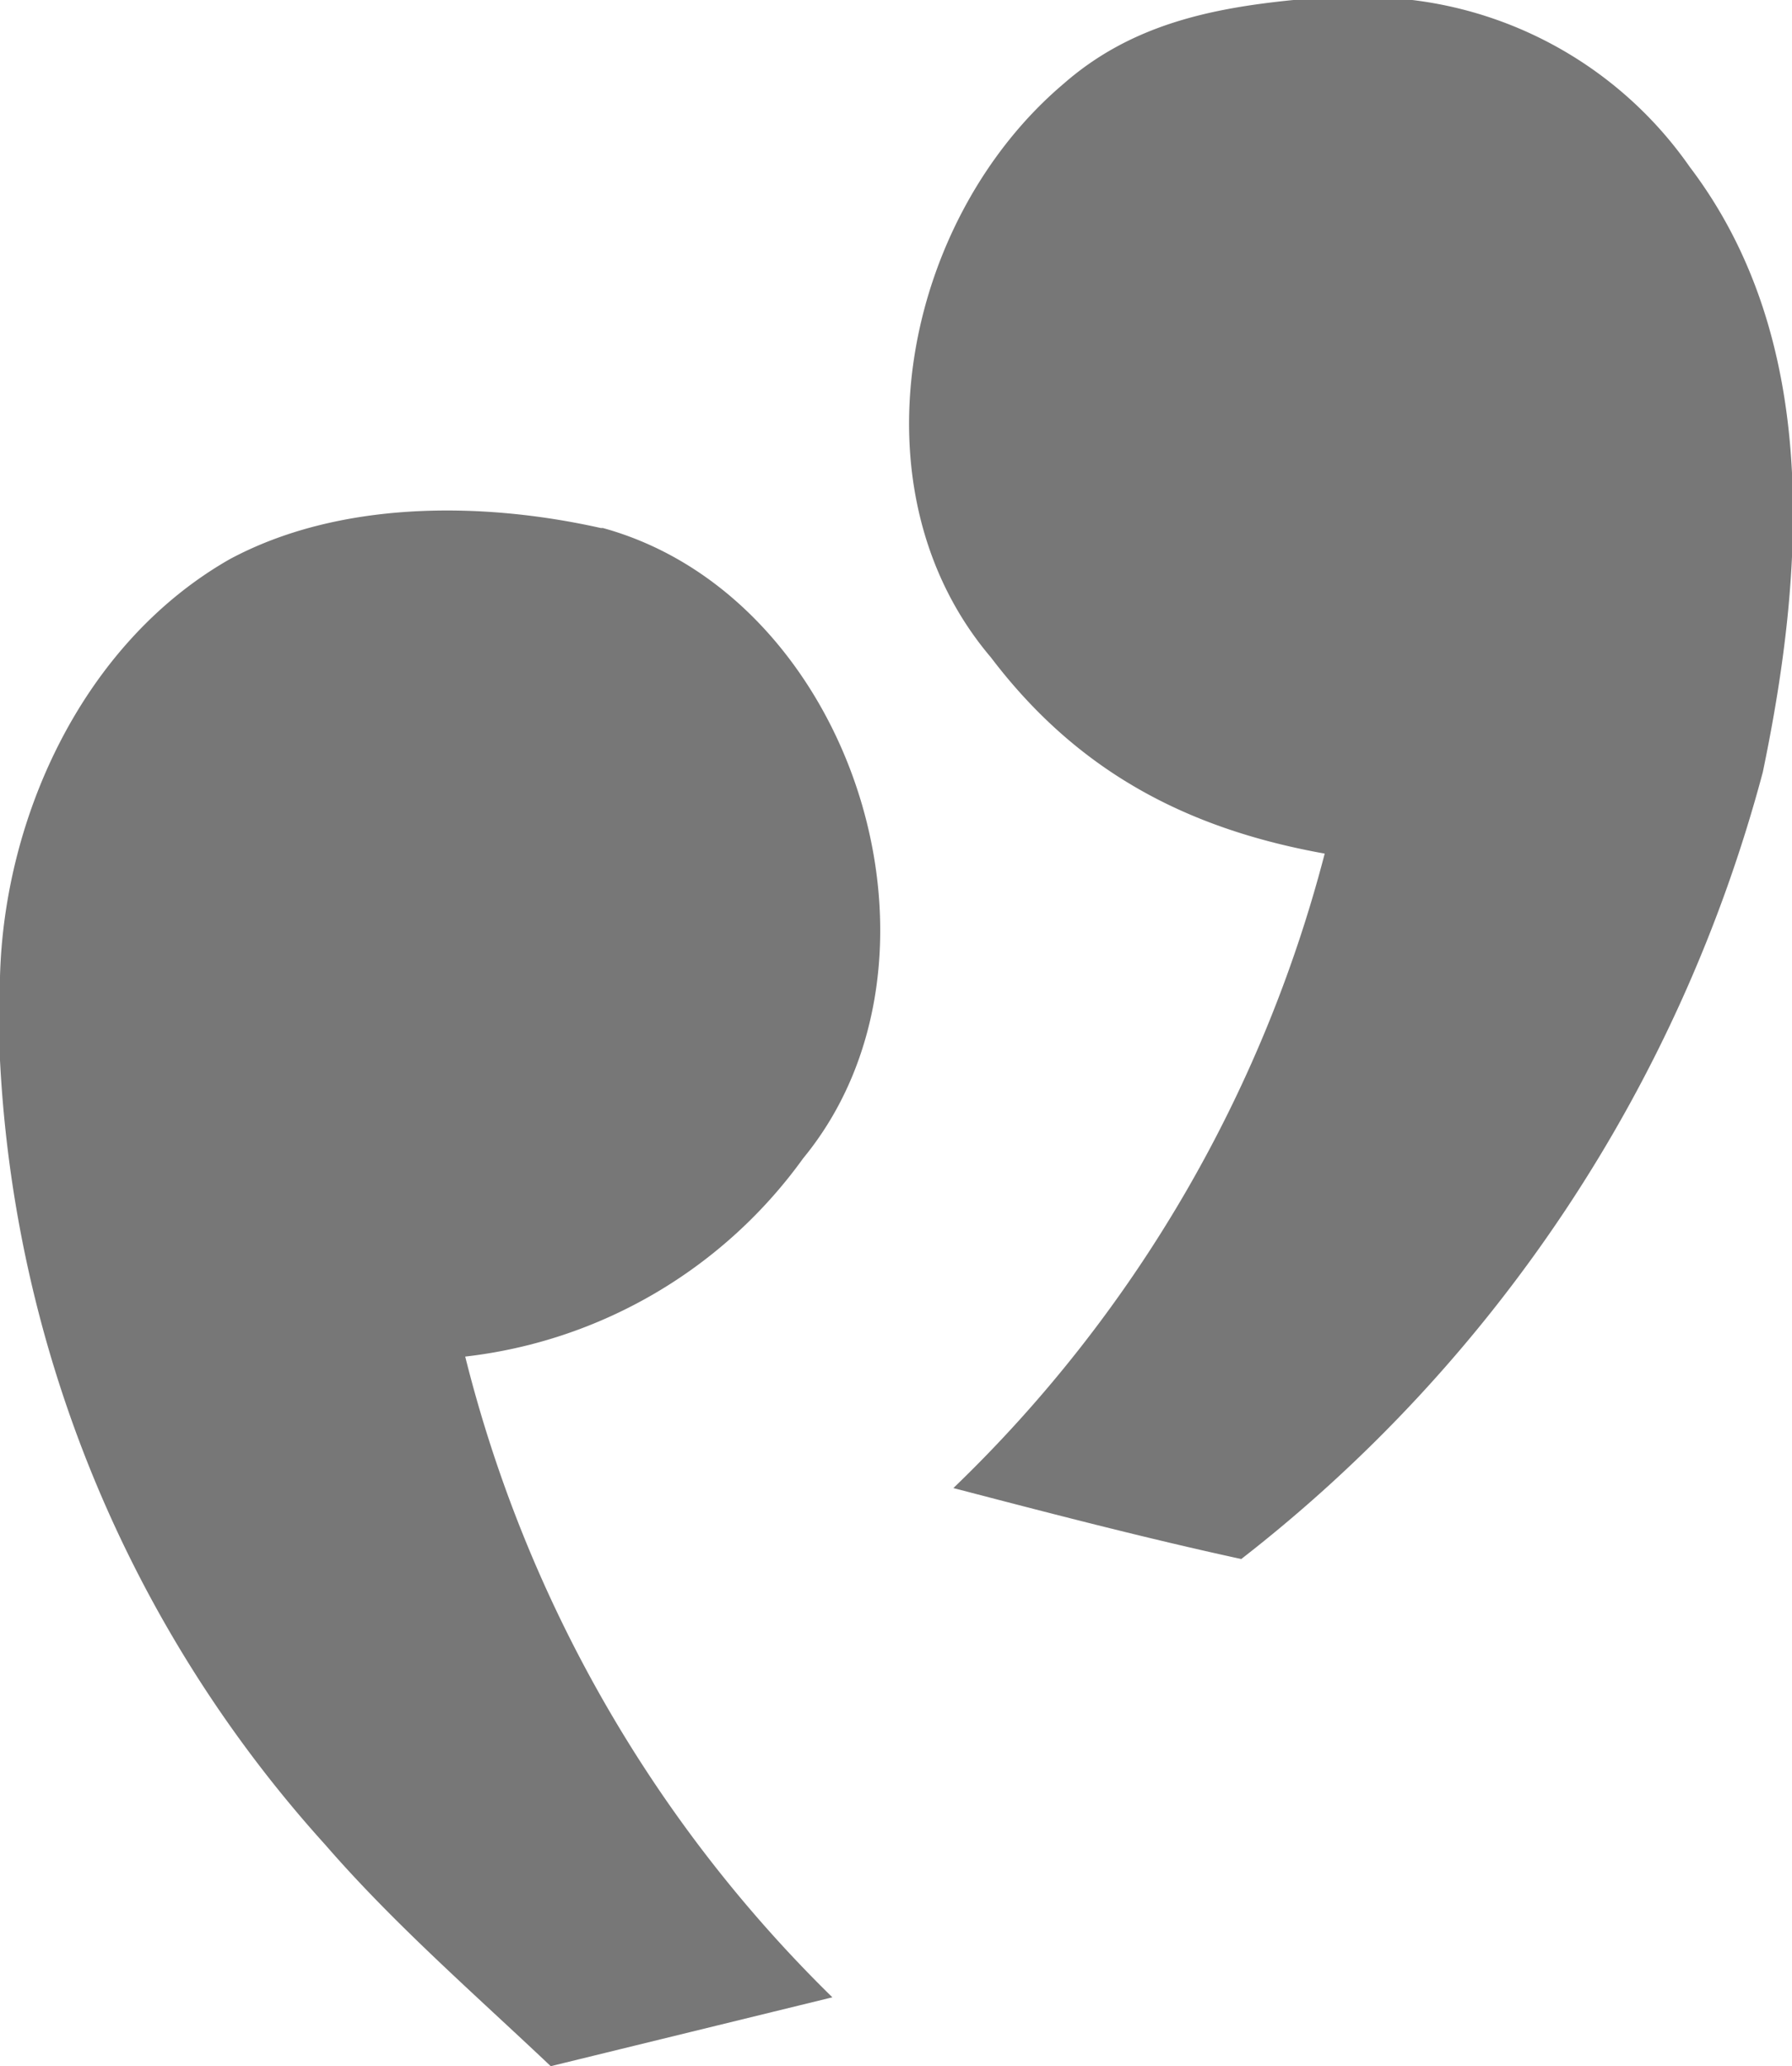
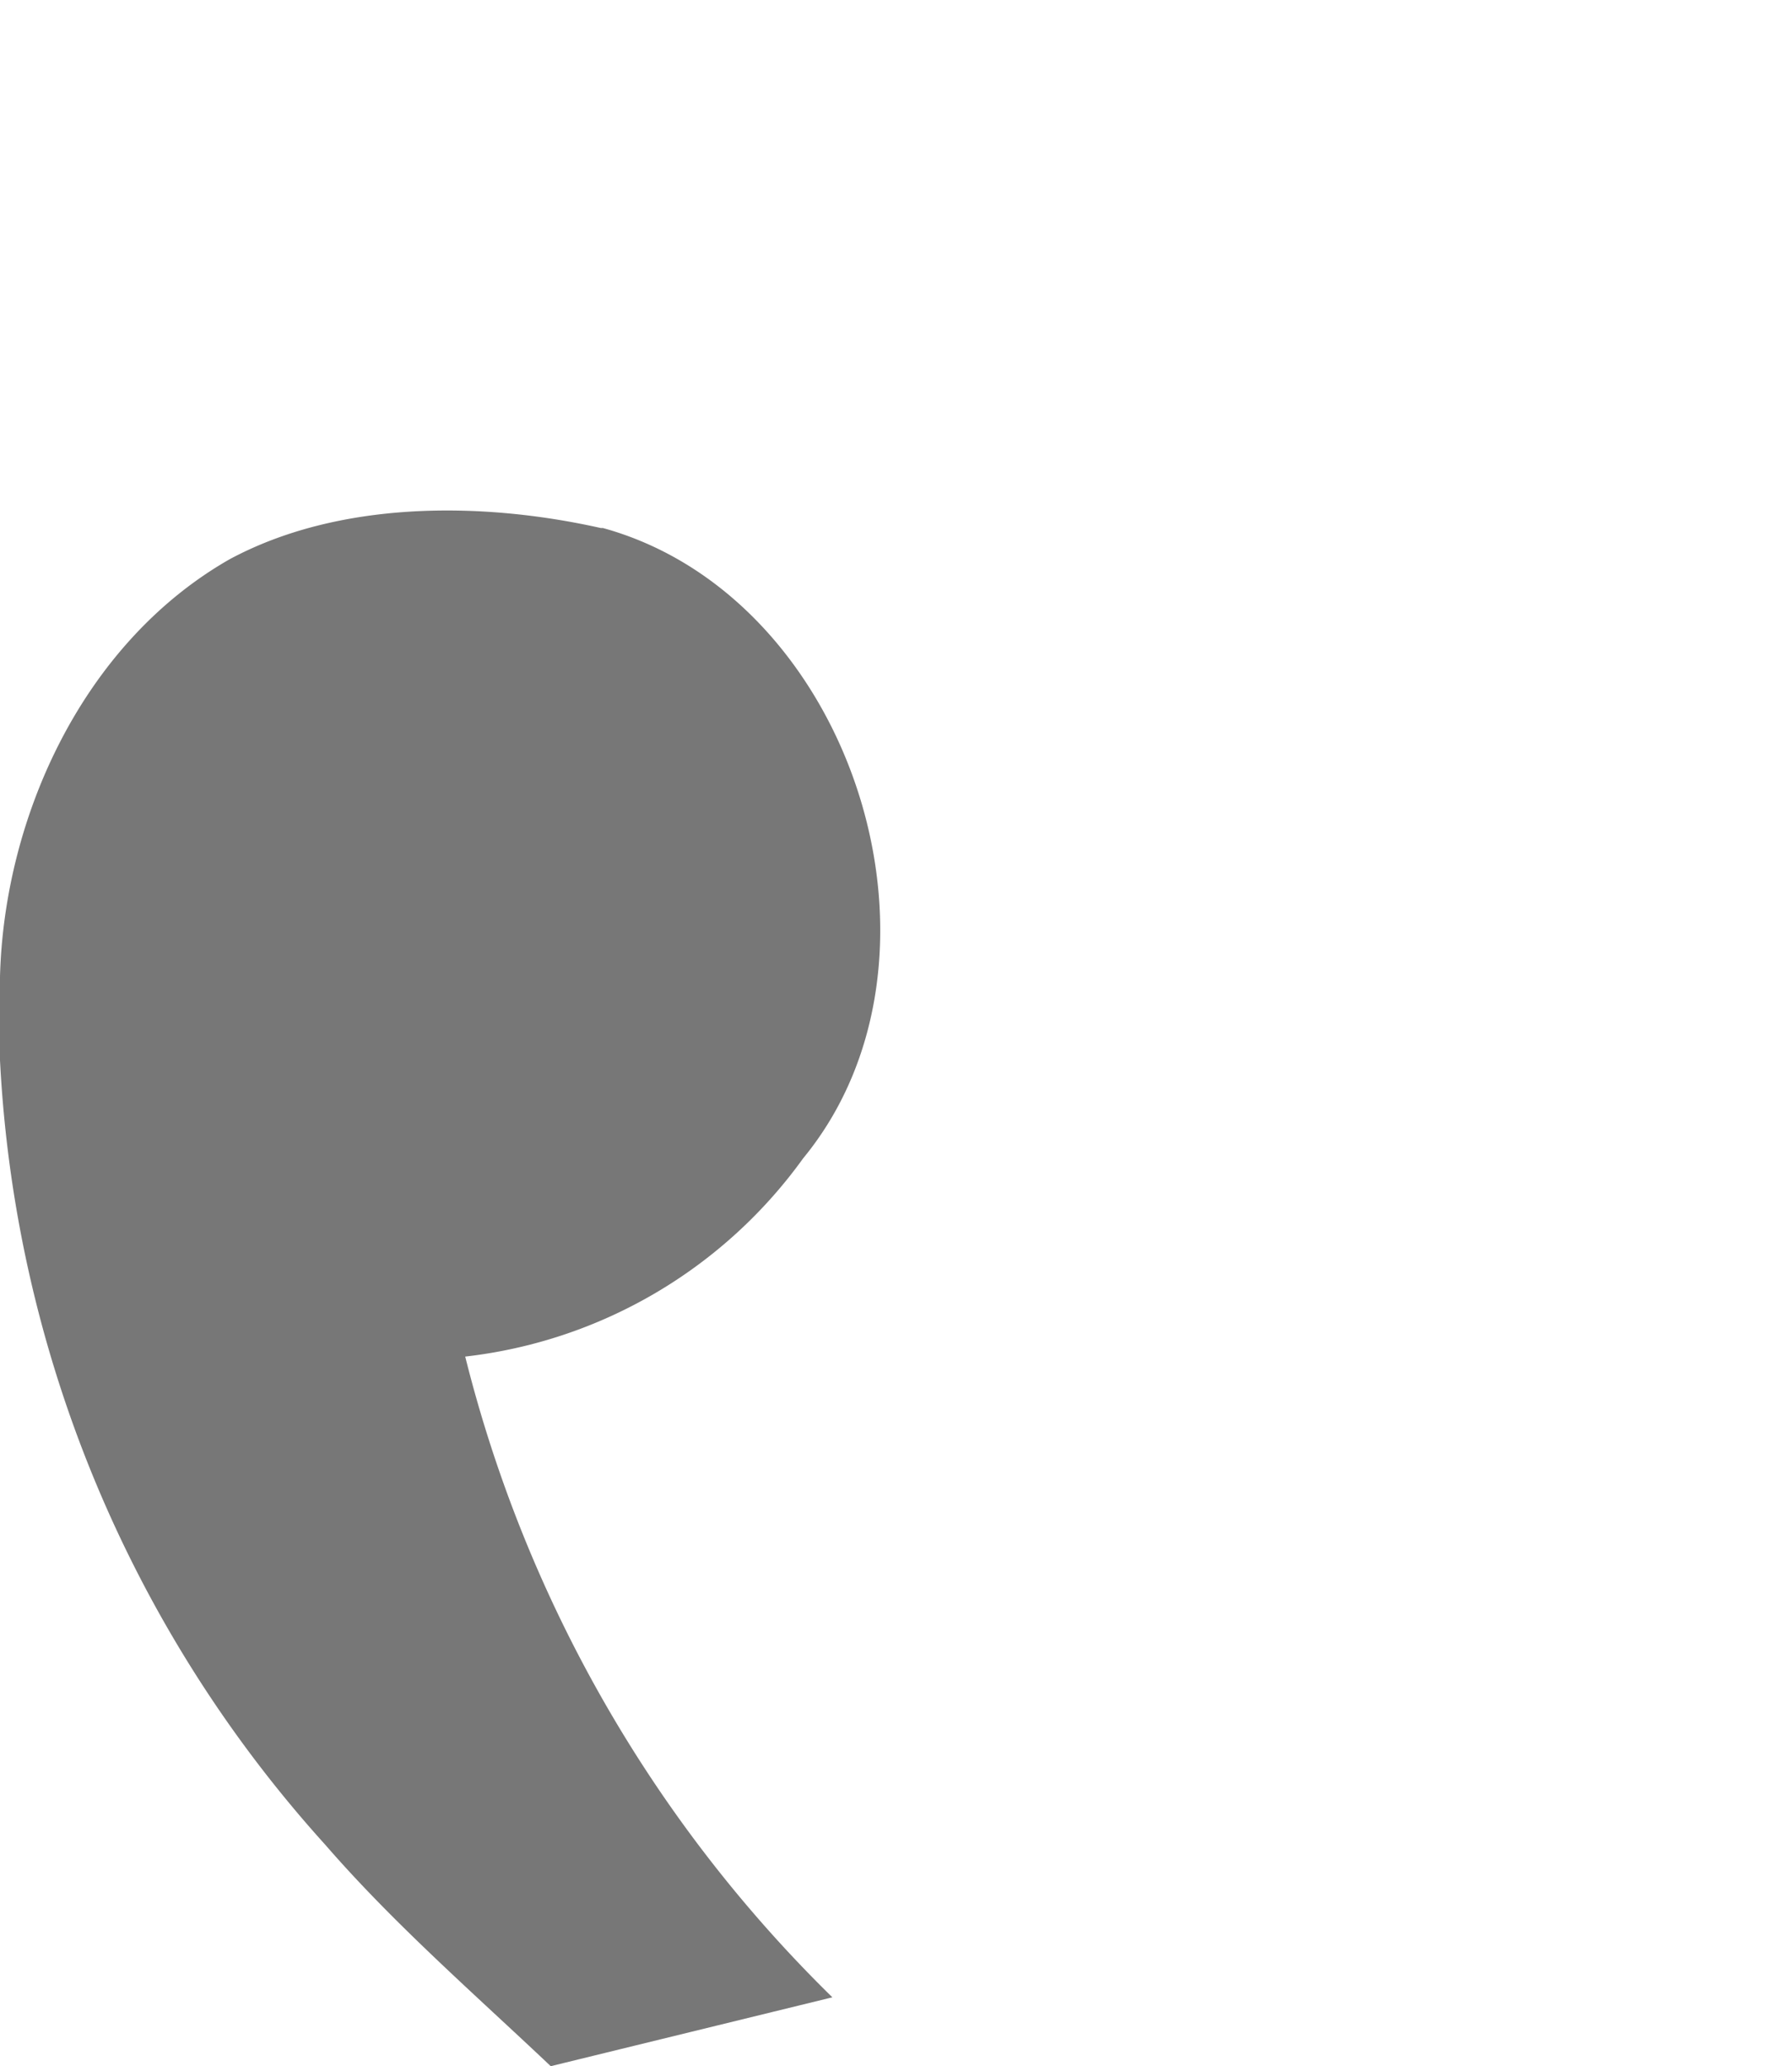
<svg xmlns="http://www.w3.org/2000/svg" viewBox="0 0 85.9 99">
-   <path fill="#777" d="M62.1 0h5.6A19 19 0 0 1 81 8c6.3 8.3 5.5 19.4 3.5 29a70.8 70.8 0 0 1-25 37.7c-4.6-1-9.2-2.2-13.8-3.4a64.7 64.7 0 0 0 17.8-30.4c-6.7-1.2-11.9-4-16-9.4-6.8-8-4.2-21 3.5-27.5 3.2-2.8 7-3.6 11-4Z" />
  <path fill="#777" d="M28.9 25.3c12 3.3 17.5 20.6 9.6 30.2A23.2 23.2 0 0 1 22.3 65a65 65 0 0 0 17.6 30.7L26.4 99c-3.7-3.5-7.5-6.8-10.8-10.6A60.6 60.6 0 0 1 0 50.8v-4c.2-7.7 4-16 11-20 5.2-2.8 12-2.8 17.8-1.5Z" />
</svg>